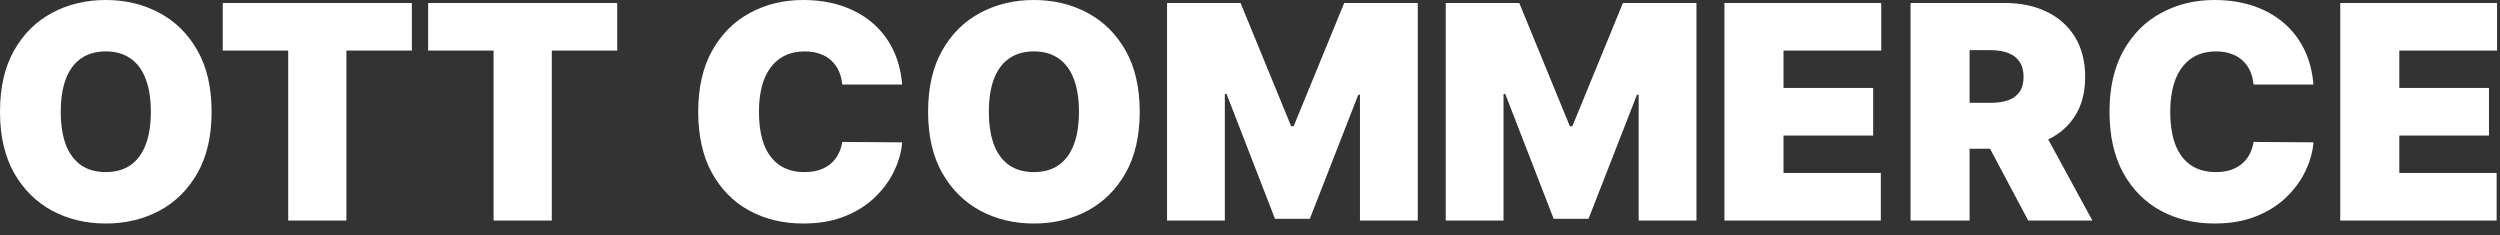
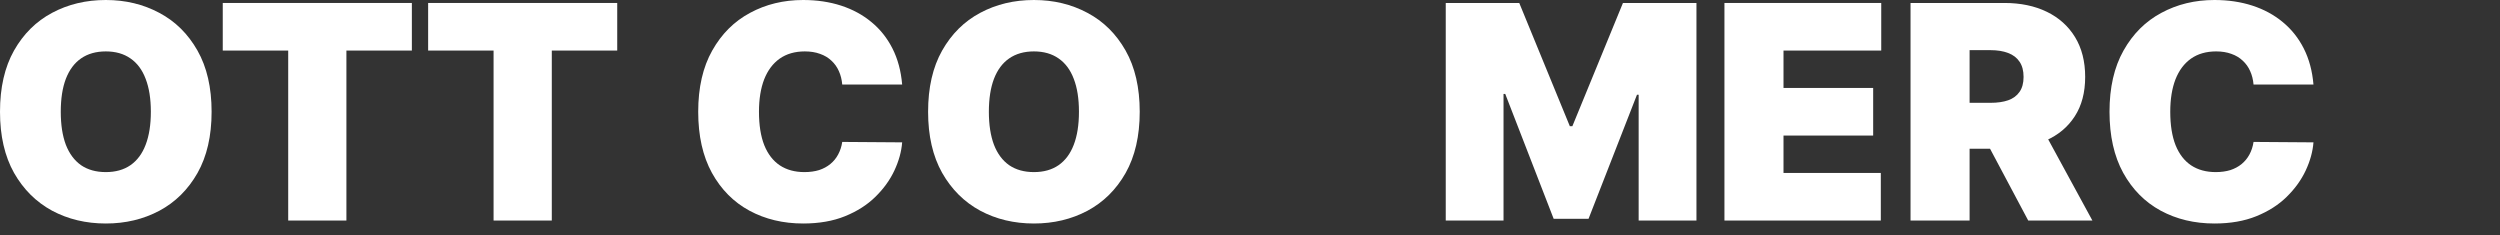
<svg xmlns="http://www.w3.org/2000/svg" width="117" height="11" viewBox="0 0 117 11" fill="none">
  <rect x="0" y="0" width="117" height="11" fill="#333333" stroke="none" />
-   <path d="M109.524 10.321V0.139H116.862V2.366H112.288V4.116H116.484V6.344H112.288V8.094H116.842V10.321H109.524Z" fill="white" />
  <path d="M108.27 3.957H105.466C105.446 3.725 105.393 3.515 105.307 3.326C105.224 3.137 105.108 2.975 104.959 2.839C104.813 2.7 104.636 2.594 104.427 2.521C104.218 2.444 103.981 2.406 103.716 2.406C103.252 2.406 102.859 2.519 102.538 2.744C102.22 2.97 101.978 3.293 101.812 3.714C101.65 4.135 101.568 4.64 101.568 5.23C101.568 5.853 101.651 6.375 101.817 6.796C101.986 7.214 102.23 7.529 102.548 7.741C102.866 7.95 103.249 8.054 103.696 8.054C103.951 8.054 104.18 8.022 104.382 7.96C104.584 7.893 104.76 7.799 104.909 7.676C105.058 7.553 105.179 7.406 105.272 7.234C105.368 7.058 105.433 6.861 105.466 6.642L108.27 6.662C108.237 7.093 108.116 7.532 107.907 7.979C107.698 8.424 107.402 8.835 107.017 9.212C106.636 9.587 106.164 9.888 105.6 10.117C105.037 10.346 104.382 10.46 103.637 10.46C102.702 10.46 101.863 10.26 101.121 9.859C100.382 9.458 99.797 8.868 99.366 8.089C98.938 7.31 98.725 6.357 98.725 5.23C98.725 4.097 98.943 3.142 99.381 2.366C99.818 1.588 100.408 0.999 101.151 0.602C101.893 0.201 102.722 0 103.637 0C104.28 0 104.871 0.088 105.411 0.263C105.952 0.439 106.426 0.696 106.833 1.034C107.241 1.369 107.569 1.781 107.818 2.272C108.066 2.763 108.217 3.324 108.27 3.957Z" fill="white" />
  <path d="M89.413 10.321V0.139H93.808C94.563 0.139 95.225 0.277 95.791 0.552C96.358 0.827 96.799 1.223 97.114 1.74C97.429 2.257 97.586 2.877 97.586 3.599C97.586 4.329 97.424 4.943 97.099 5.444C96.777 5.944 96.325 6.322 95.742 6.577C95.162 6.833 94.484 6.96 93.708 6.96H91.083V4.812H93.151C93.476 4.812 93.753 4.773 93.982 4.693C94.214 4.61 94.391 4.479 94.514 4.3C94.64 4.121 94.703 3.888 94.703 3.599C94.703 3.308 94.64 3.071 94.514 2.888C94.391 2.703 94.214 2.567 93.982 2.481C93.753 2.391 93.476 2.347 93.151 2.347H92.177V10.321H89.413ZM95.379 5.648L97.924 10.321H94.921L92.436 5.648H95.379Z" fill="white" />
  <path d="M80.704 10.321V0.139H88.042V2.366H83.468V4.116H87.664V6.344H83.468V8.094H88.022V10.321H80.704Z" fill="white" />
  <path d="M67.661 0.139H71.101L73.468 5.906H73.587L75.954 0.139H79.394V10.321H76.689V4.435H76.61L74.343 10.241H72.712L70.445 4.395H70.365V10.321H67.661V0.139Z" fill="white" />
-   <path d="M54.618 0.139H58.058L60.425 5.906H60.544L62.91 0.139H66.351V10.321H63.646V4.435H63.567L61.3 10.241H59.669L57.402 4.395H57.322V10.321H54.618V0.139Z" fill="white" />
  <path d="M53.339 5.23C53.339 6.364 53.118 7.32 52.678 8.099C52.237 8.874 51.642 9.463 50.893 9.864C50.144 10.261 49.309 10.46 48.387 10.46C47.459 10.46 46.621 10.26 45.872 9.859C45.126 9.454 44.533 8.864 44.092 8.089C43.654 7.31 43.435 6.357 43.435 5.23C43.435 4.097 43.654 3.142 44.092 2.366C44.533 1.588 45.126 0.999 45.872 0.602C46.621 0.201 47.459 0 48.387 0C49.309 0 50.144 0.201 50.893 0.602C51.642 0.999 52.237 1.588 52.678 2.366C53.118 3.142 53.339 4.097 53.339 5.23ZM50.495 5.23C50.495 4.62 50.414 4.107 50.252 3.689C50.093 3.268 49.855 2.95 49.541 2.734C49.229 2.516 48.845 2.406 48.387 2.406C47.93 2.406 47.544 2.516 47.229 2.734C46.917 2.95 46.68 3.268 46.518 3.689C46.359 4.107 46.279 4.62 46.279 5.23C46.279 5.84 46.359 6.355 46.518 6.776C46.68 7.194 46.917 7.512 47.229 7.731C47.544 7.946 47.93 8.054 48.387 8.054C48.845 8.054 49.229 7.946 49.541 7.731C49.855 7.512 50.093 7.194 50.252 6.776C50.414 6.355 50.495 5.84 50.495 5.23Z" fill="white" />
  <path d="M42.221 3.957H39.417C39.397 3.725 39.344 3.515 39.258 3.326C39.175 3.137 39.059 2.975 38.91 2.839C38.764 2.7 38.587 2.594 38.378 2.521C38.169 2.444 37.932 2.406 37.667 2.406C37.203 2.406 36.81 2.519 36.489 2.744C36.171 2.97 35.929 3.293 35.763 3.714C35.601 4.135 35.52 4.64 35.52 5.23C35.52 5.853 35.602 6.375 35.768 6.796C35.937 7.214 36.181 7.529 36.499 7.741C36.817 7.95 37.2 8.054 37.647 8.054C37.903 8.054 38.131 8.022 38.334 7.96C38.536 7.893 38.711 7.799 38.86 7.676C39.01 7.553 39.131 7.406 39.223 7.234C39.319 7.058 39.384 6.861 39.417 6.642L42.221 6.662C42.188 7.093 42.067 7.532 41.858 7.979C41.65 8.424 41.353 8.835 40.968 9.212C40.587 9.587 40.115 9.888 39.551 10.117C38.988 10.346 38.333 10.46 37.588 10.46C36.653 10.46 35.815 10.26 35.072 9.859C34.333 9.458 33.748 8.868 33.317 8.089C32.89 7.31 32.676 6.357 32.676 5.23C32.676 4.097 32.895 3.142 33.332 2.366C33.77 1.588 34.359 0.999 35.102 0.602C35.844 0.201 36.673 0 37.588 0C38.231 0 38.822 0.088 39.363 0.263C39.903 0.439 40.377 0.696 40.784 1.034C41.192 1.369 41.52 1.781 41.769 2.272C42.017 2.763 42.168 3.324 42.221 3.957Z" fill="white" />
  <path d="M20.037 2.366V0.139H28.886V2.366H25.824V10.321H23.099V2.366H20.037Z" fill="white" />
  <path d="M10.425 2.366V0.139H19.275V2.366H16.212V10.321H13.488V2.366H10.425Z" fill="white" />
  <path d="M9.903 5.23C9.903 6.364 9.683 7.32 9.242 8.099C8.801 8.874 8.206 9.463 7.457 9.864C6.708 10.261 5.873 10.46 4.952 10.46C4.024 10.46 3.185 10.26 2.436 9.859C1.69 9.454 1.097 8.864 0.656 8.089C0.219 7.31 0 6.357 0 5.23C0 4.097 0.219 3.142 0.656 2.366C1.097 1.588 1.69 0.999 2.436 0.602C3.185 0.201 4.024 0 4.952 0C5.873 0 6.708 0.201 7.457 0.602C8.206 0.999 8.801 1.588 9.242 2.366C9.683 3.142 9.903 4.097 9.903 5.23ZM7.06 5.23C7.06 4.62 6.978 4.107 6.816 3.689C6.657 3.268 6.42 2.95 6.105 2.734C5.794 2.516 5.409 2.406 4.952 2.406C4.494 2.406 4.108 2.516 3.793 2.734C3.482 2.95 3.245 3.268 3.082 3.689C2.923 4.107 2.844 4.62 2.844 5.23C2.844 5.84 2.923 6.355 3.082 6.776C3.245 7.194 3.482 7.512 3.793 7.731C4.108 7.946 4.494 8.054 4.952 8.054C5.409 8.054 5.794 7.946 6.105 7.731C6.42 7.512 6.657 7.194 6.816 6.776C6.978 6.355 7.06 5.84 7.06 5.23Z" fill="white" />
</svg>